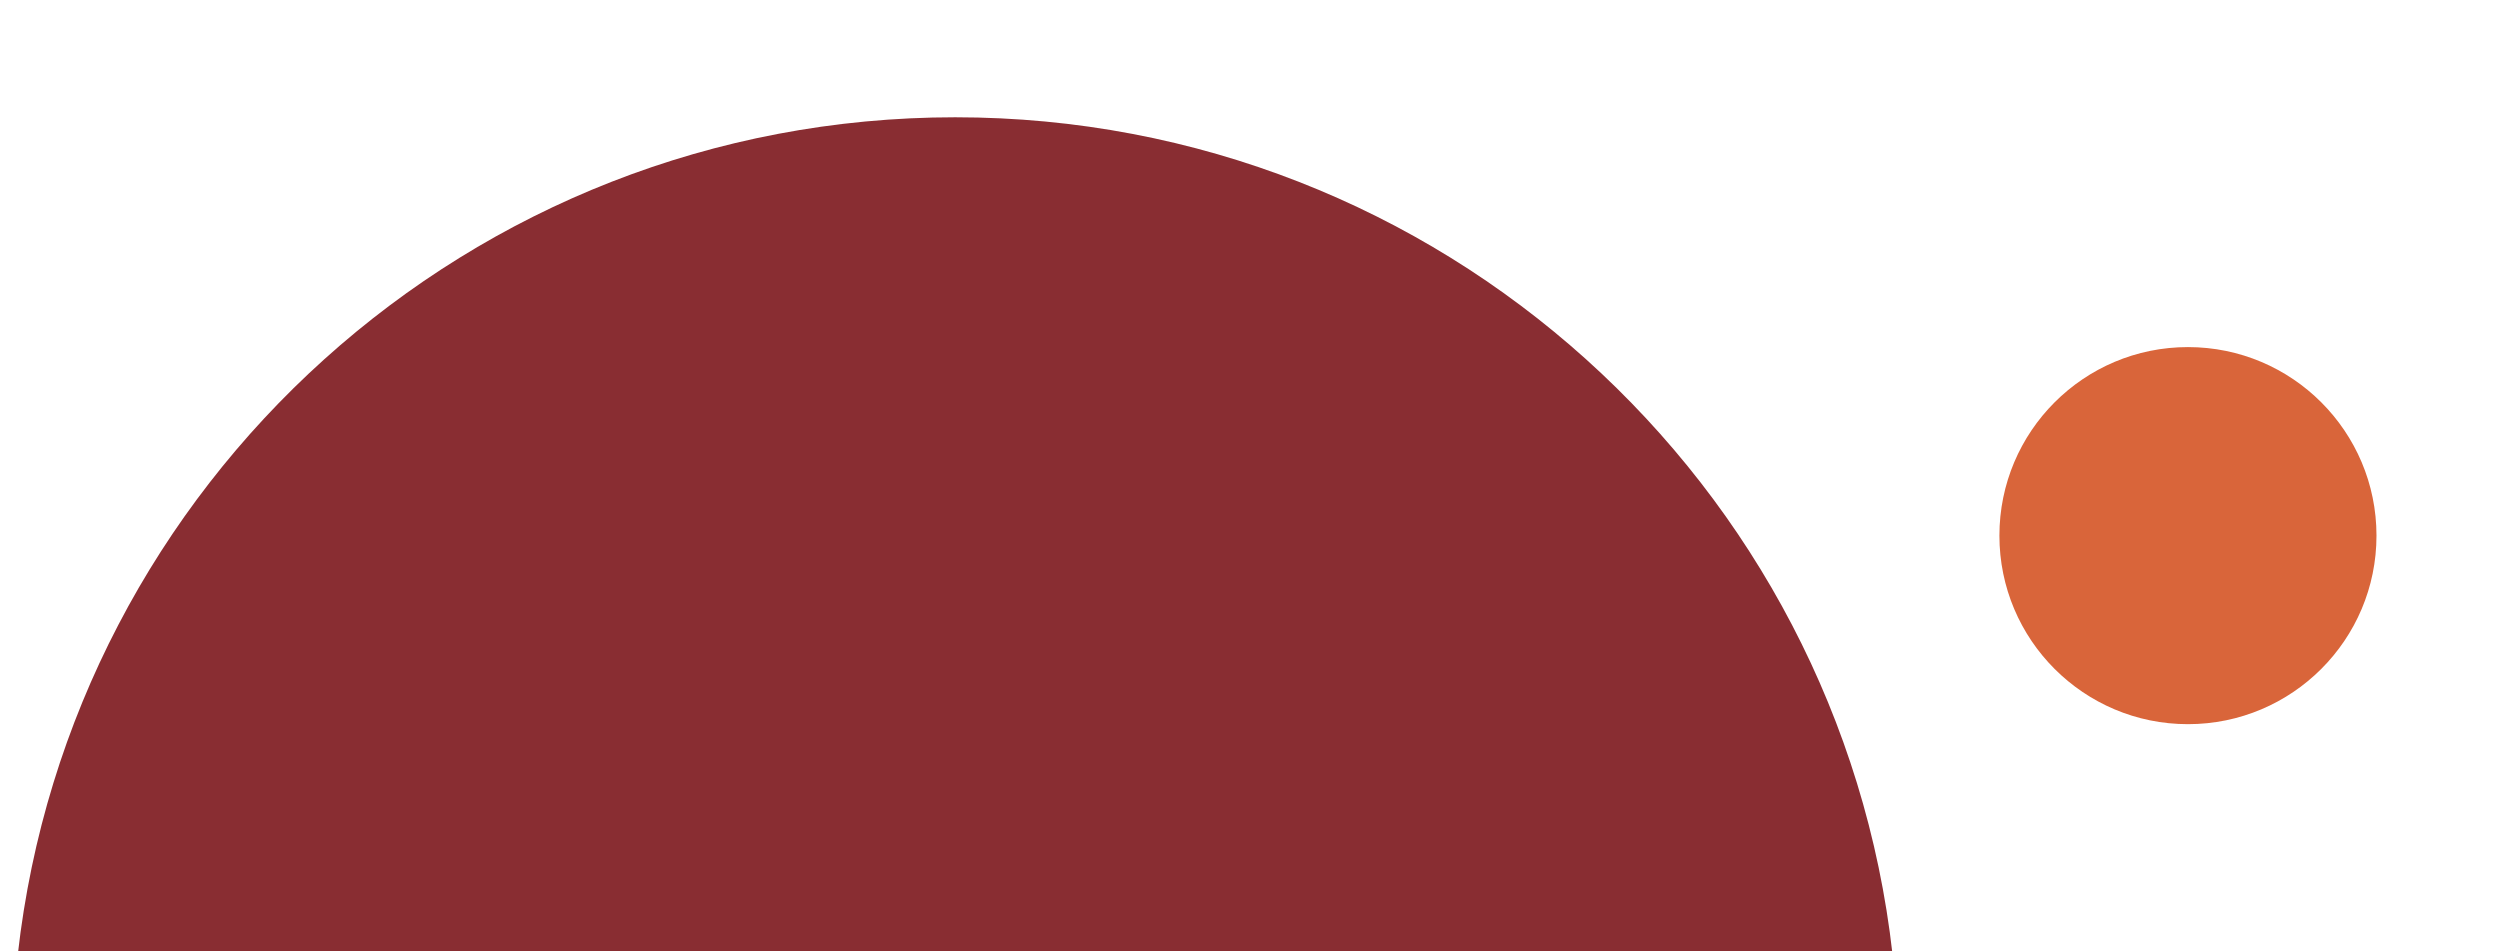
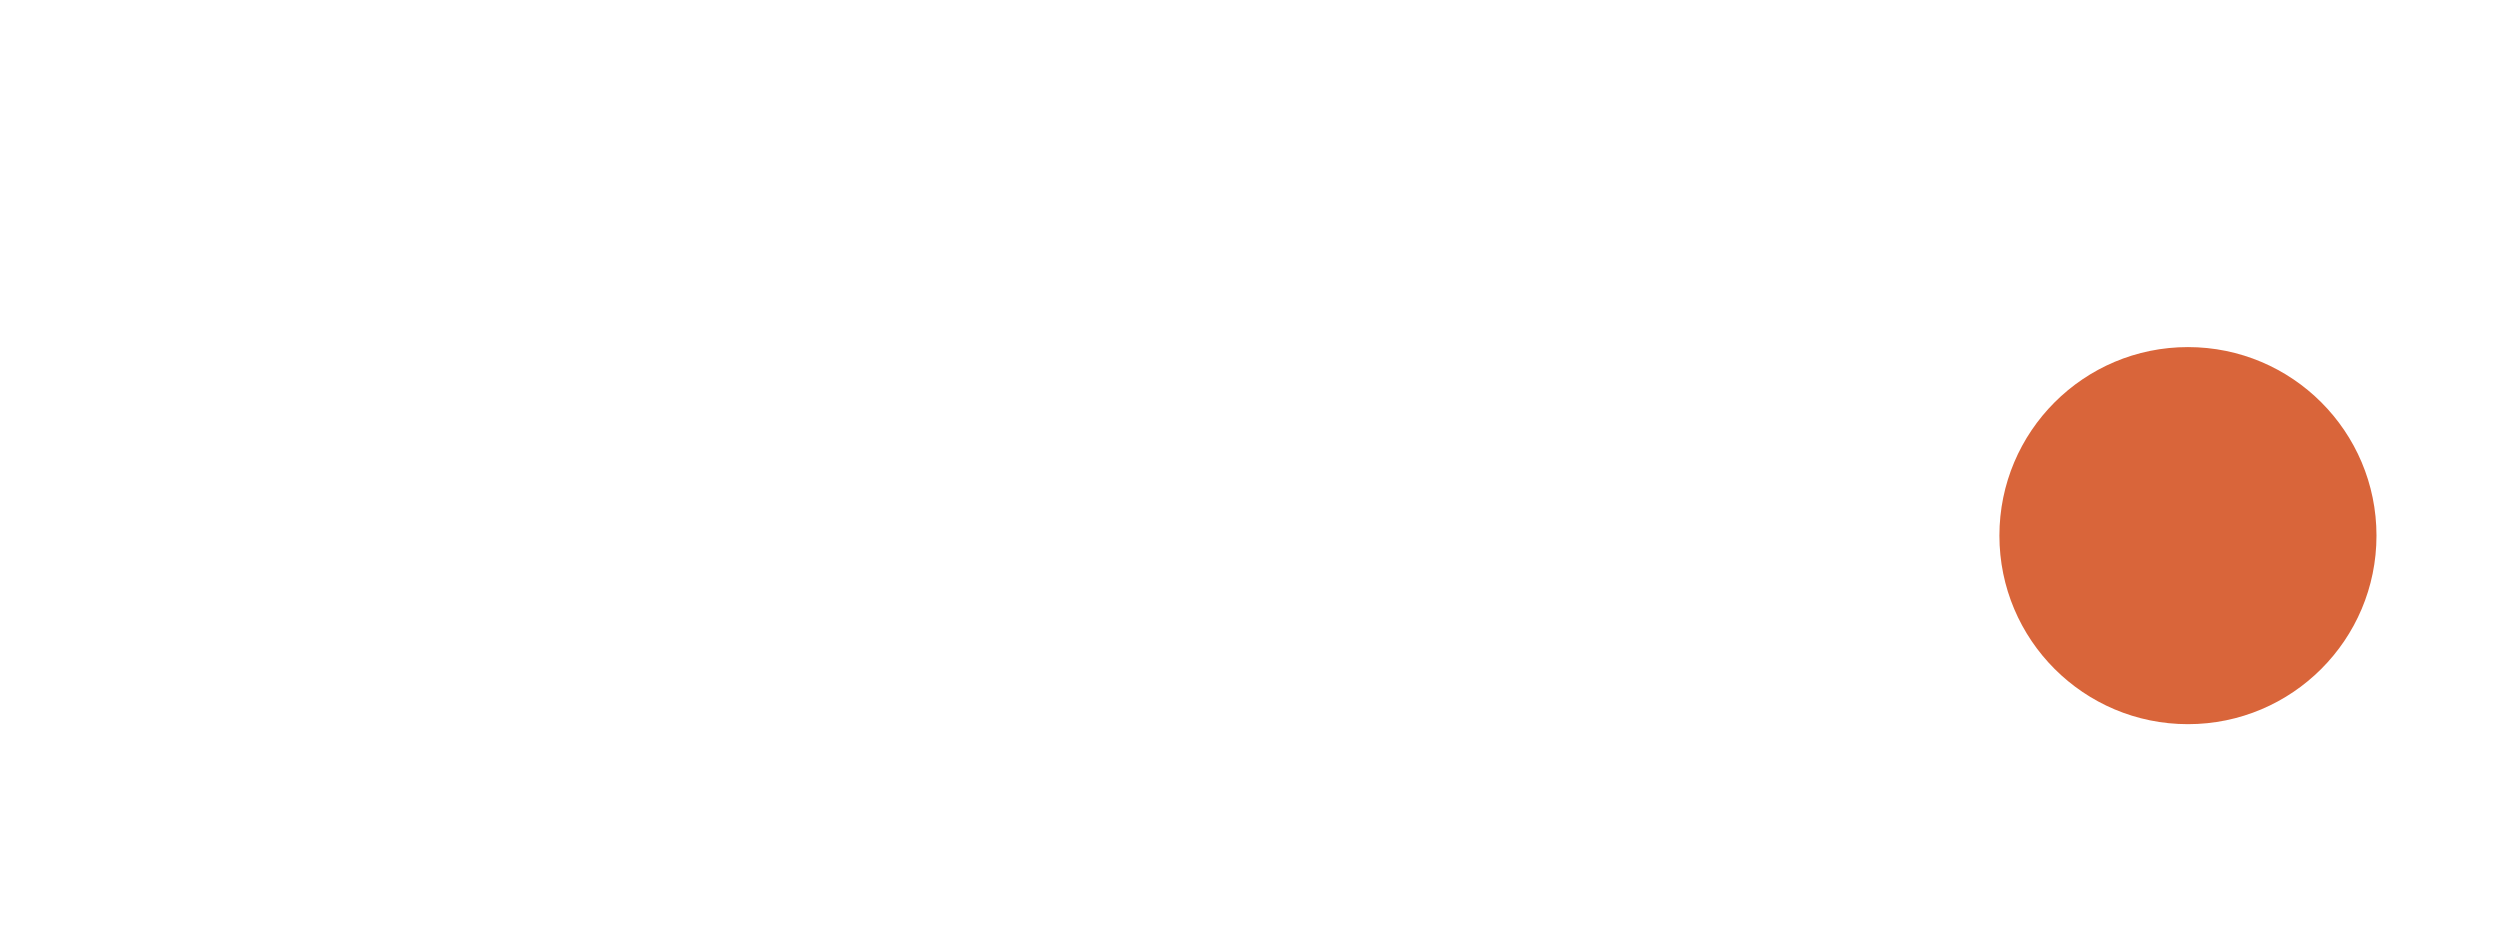
<svg xmlns="http://www.w3.org/2000/svg" version="1.1" id="Layer_1" x="0px" y="0px" viewBox="0 0 842 320.4" style="enable-background:new 0 0 842 320.4;" xml:space="preserve">
  <style type="text/css">
	.st0{fill:#D9653A;}
	.st1{fill:#892D32;}
</style>
  <circle class="st0" cx="736.9" cy="180.4" r="63.5" />
-   <path class="st1" d="M637.4,321.4C619.6,162.8,485.1,39.5,321.7,39.5S23.8,162.8,6,321.4H637.4z" />
</svg>